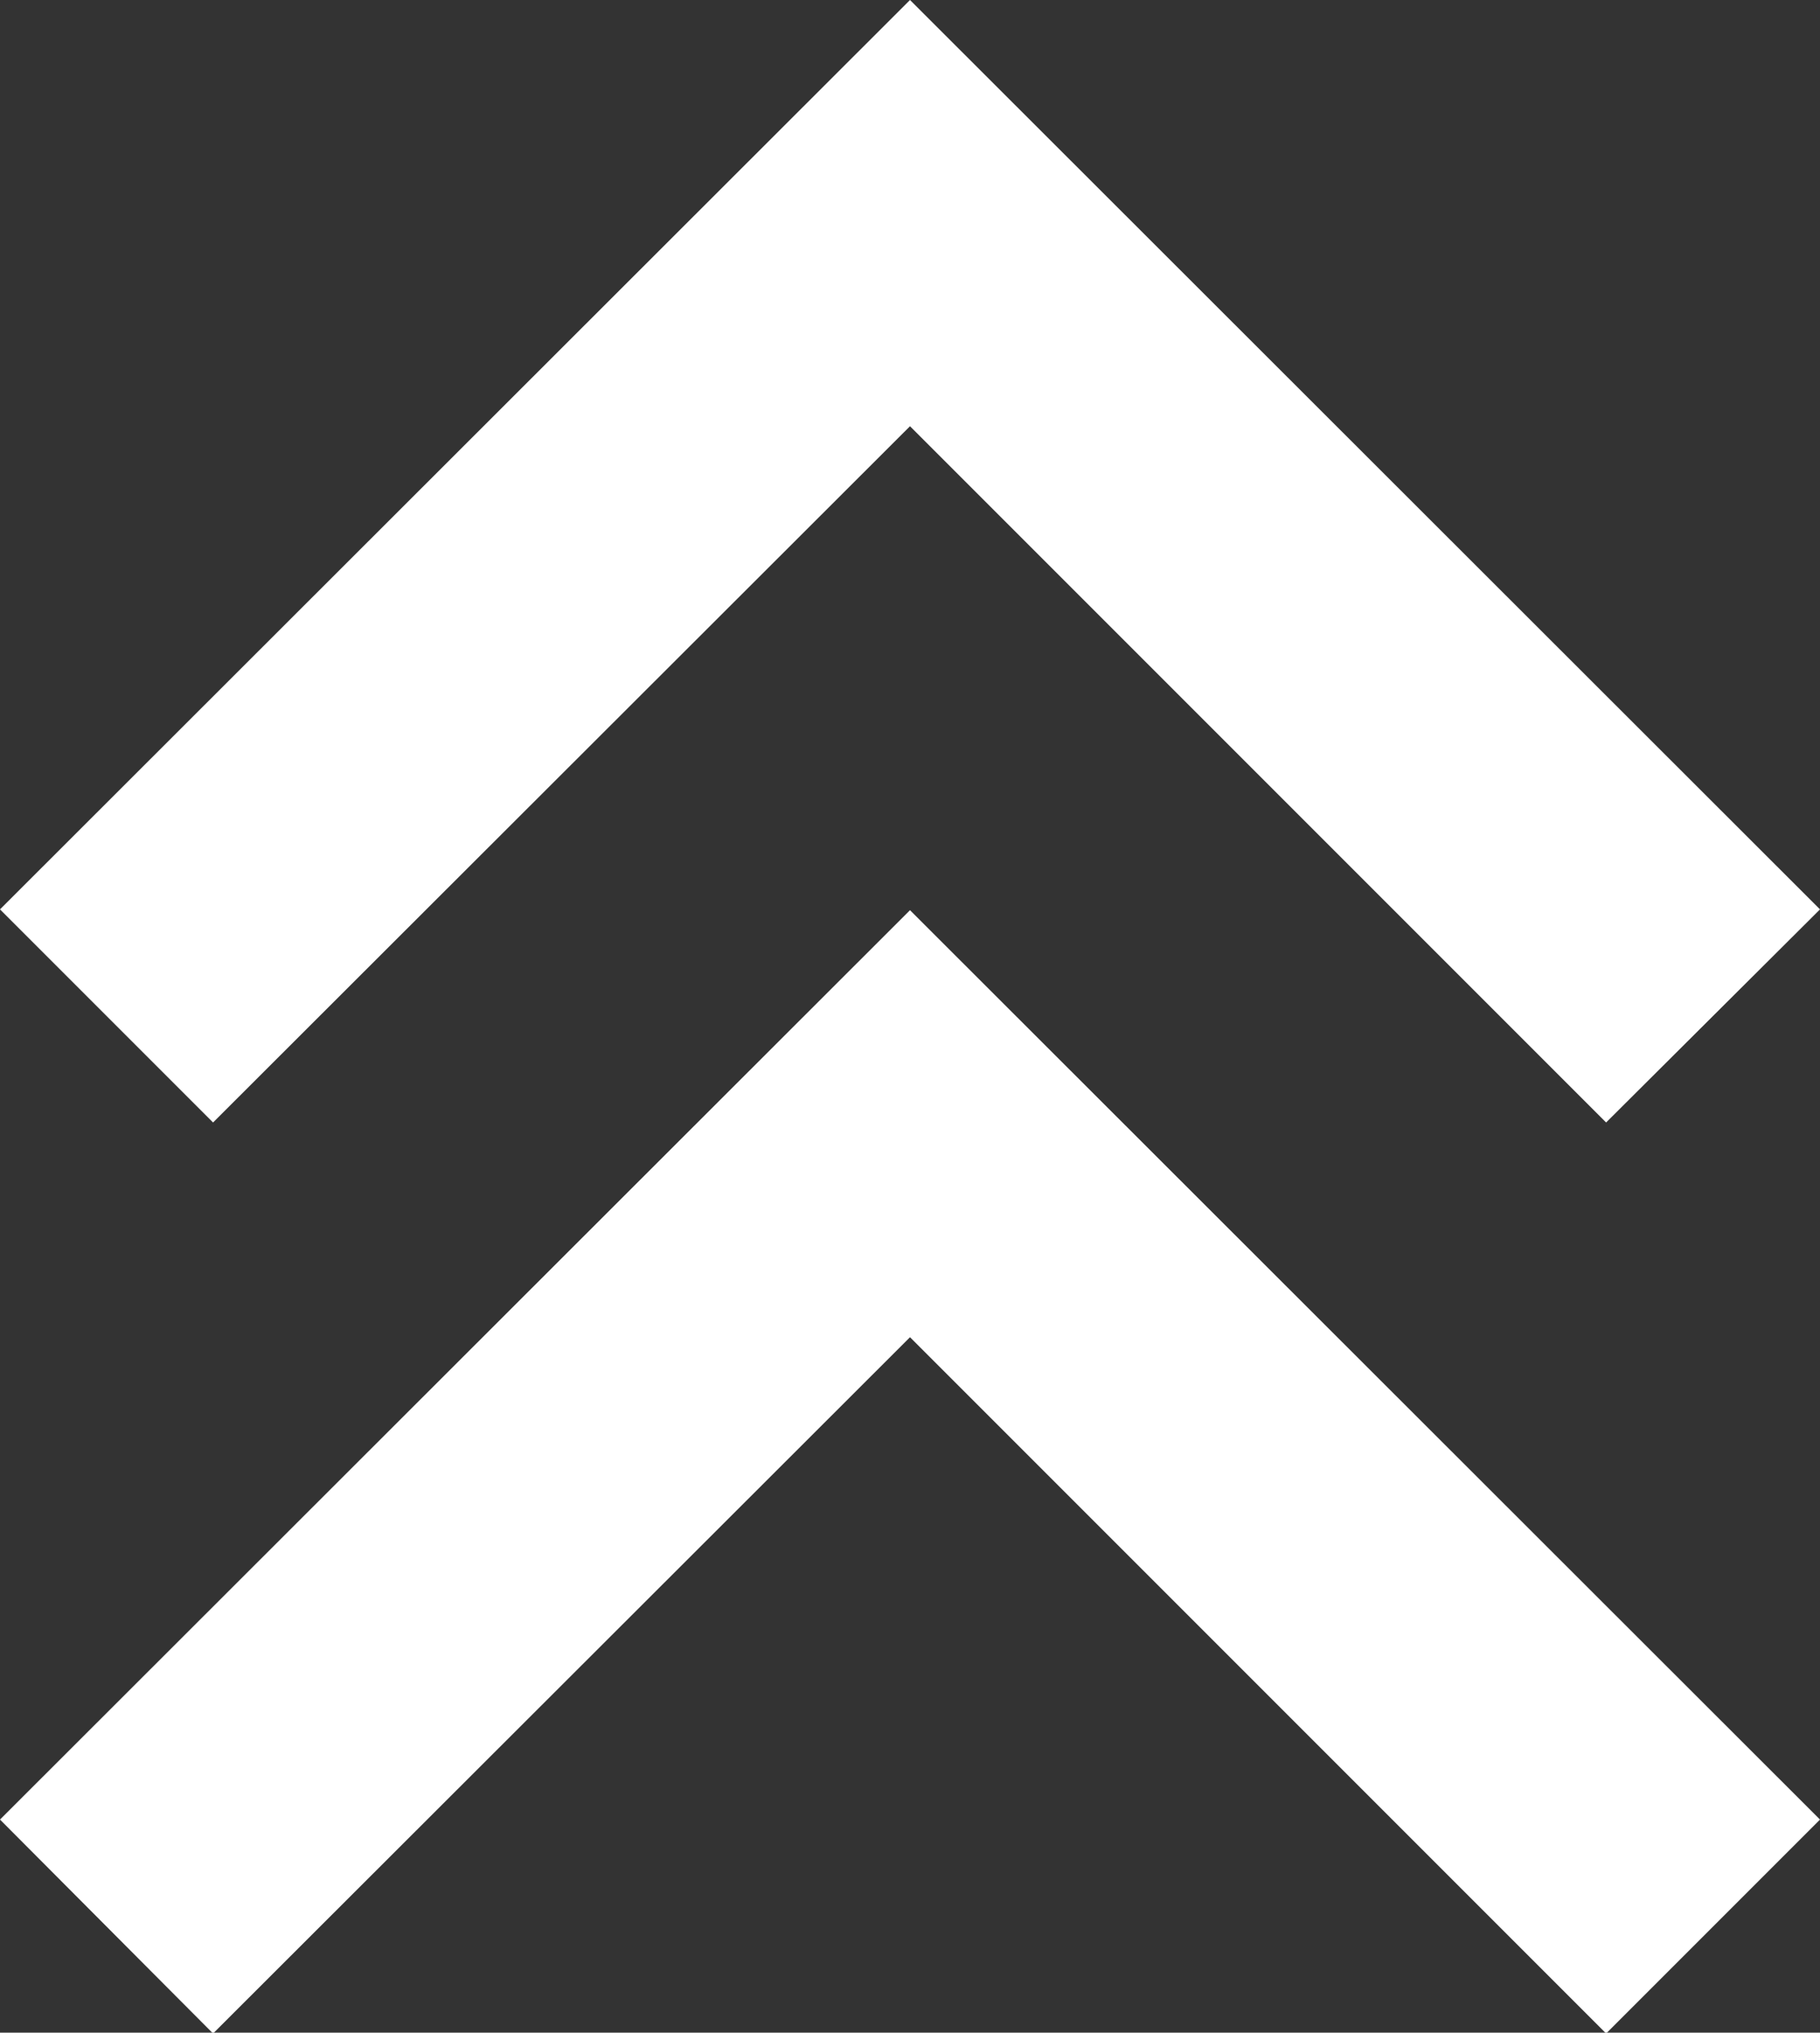
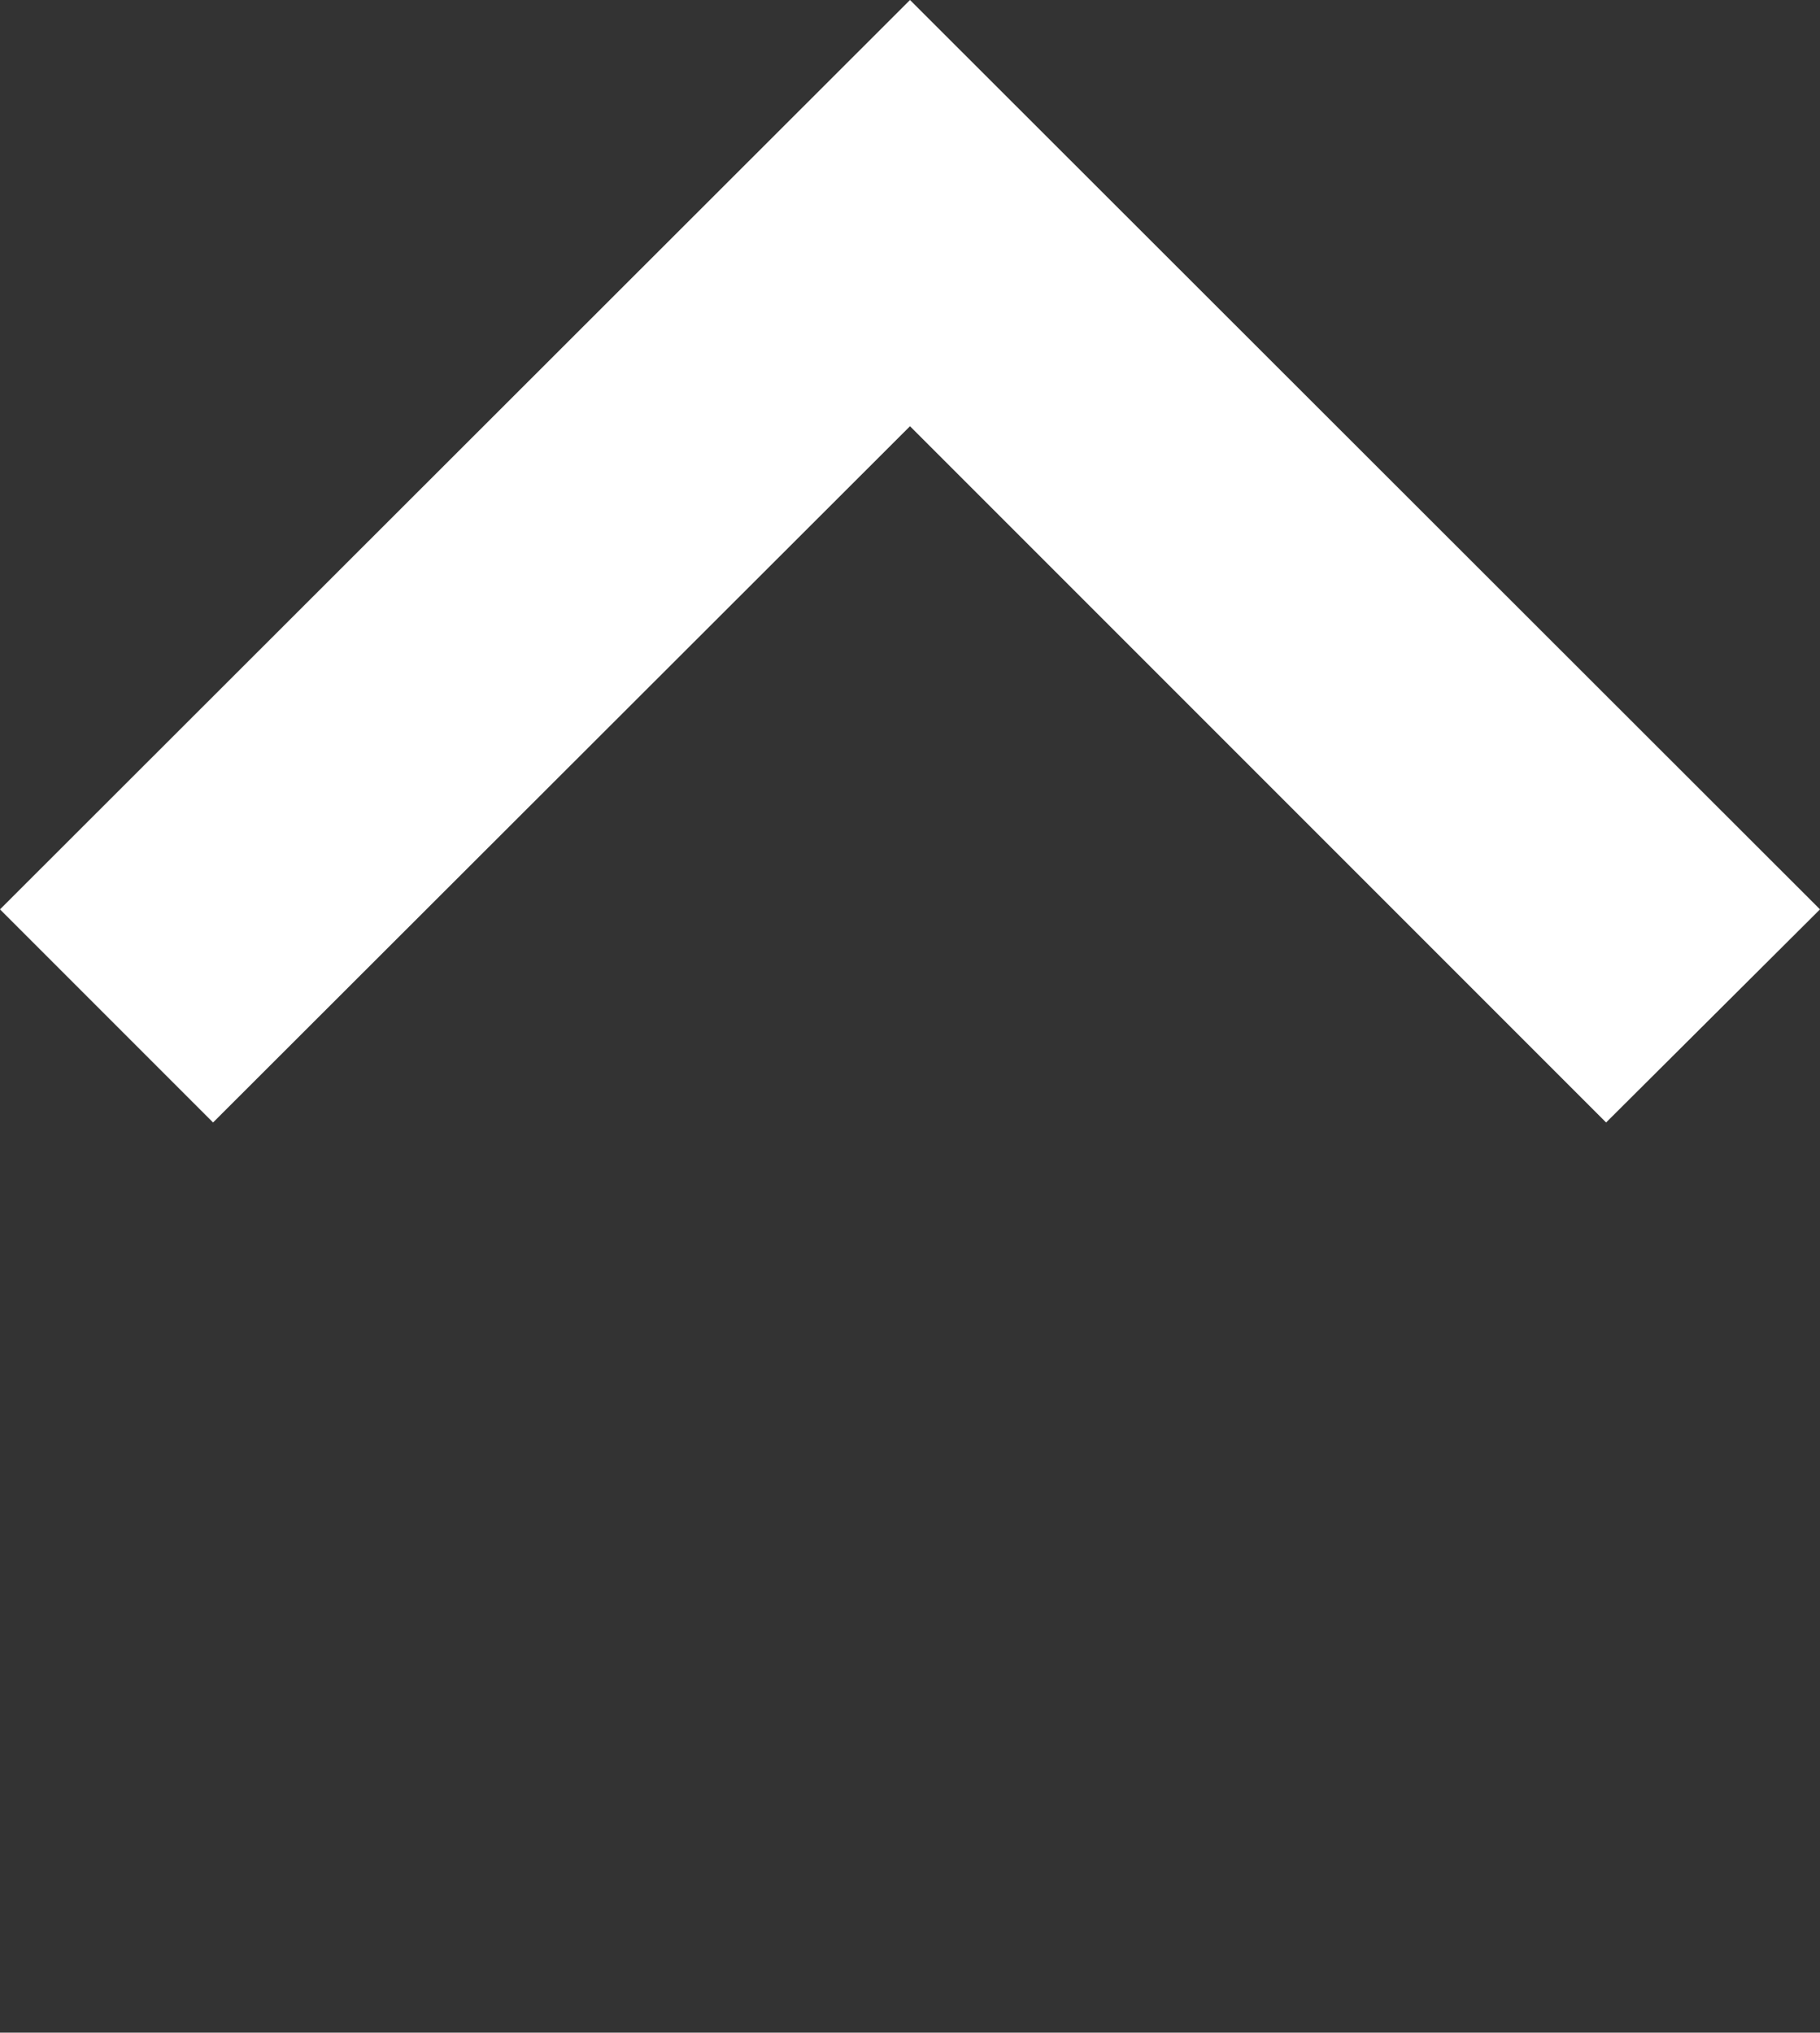
<svg xmlns="http://www.w3.org/2000/svg" viewBox="0 0 22.38 24.99">
  <rect x="0" y="0" width="22.38" height="24.99" fill="#333333" stroke="none" />
  <defs>
    <style>.cls-1{fill:#fff;}</style>
  </defs>
  <g id="Ebene_2" data-name="Ebene 2">
    <g id="Ebene_1-2" data-name="Ebene 1">
      <path id="keyboard_arrow_down" data-name="keyboard arrow down" class="cls-1" d="M19.75,13.8,11.19,5.24,2.62,13.8,0,11.18,11.19,0,22.38,11.18Z" />
-       <path id="keyboard_arrow_down-2" data-name="keyboard arrow down-2" class="cls-1" d="M19.75,25l-8.56-8.56L2.62,25,0,22.37,11.19,11.19,22.38,22.37Z" />
    </g>
  </g>
</svg>